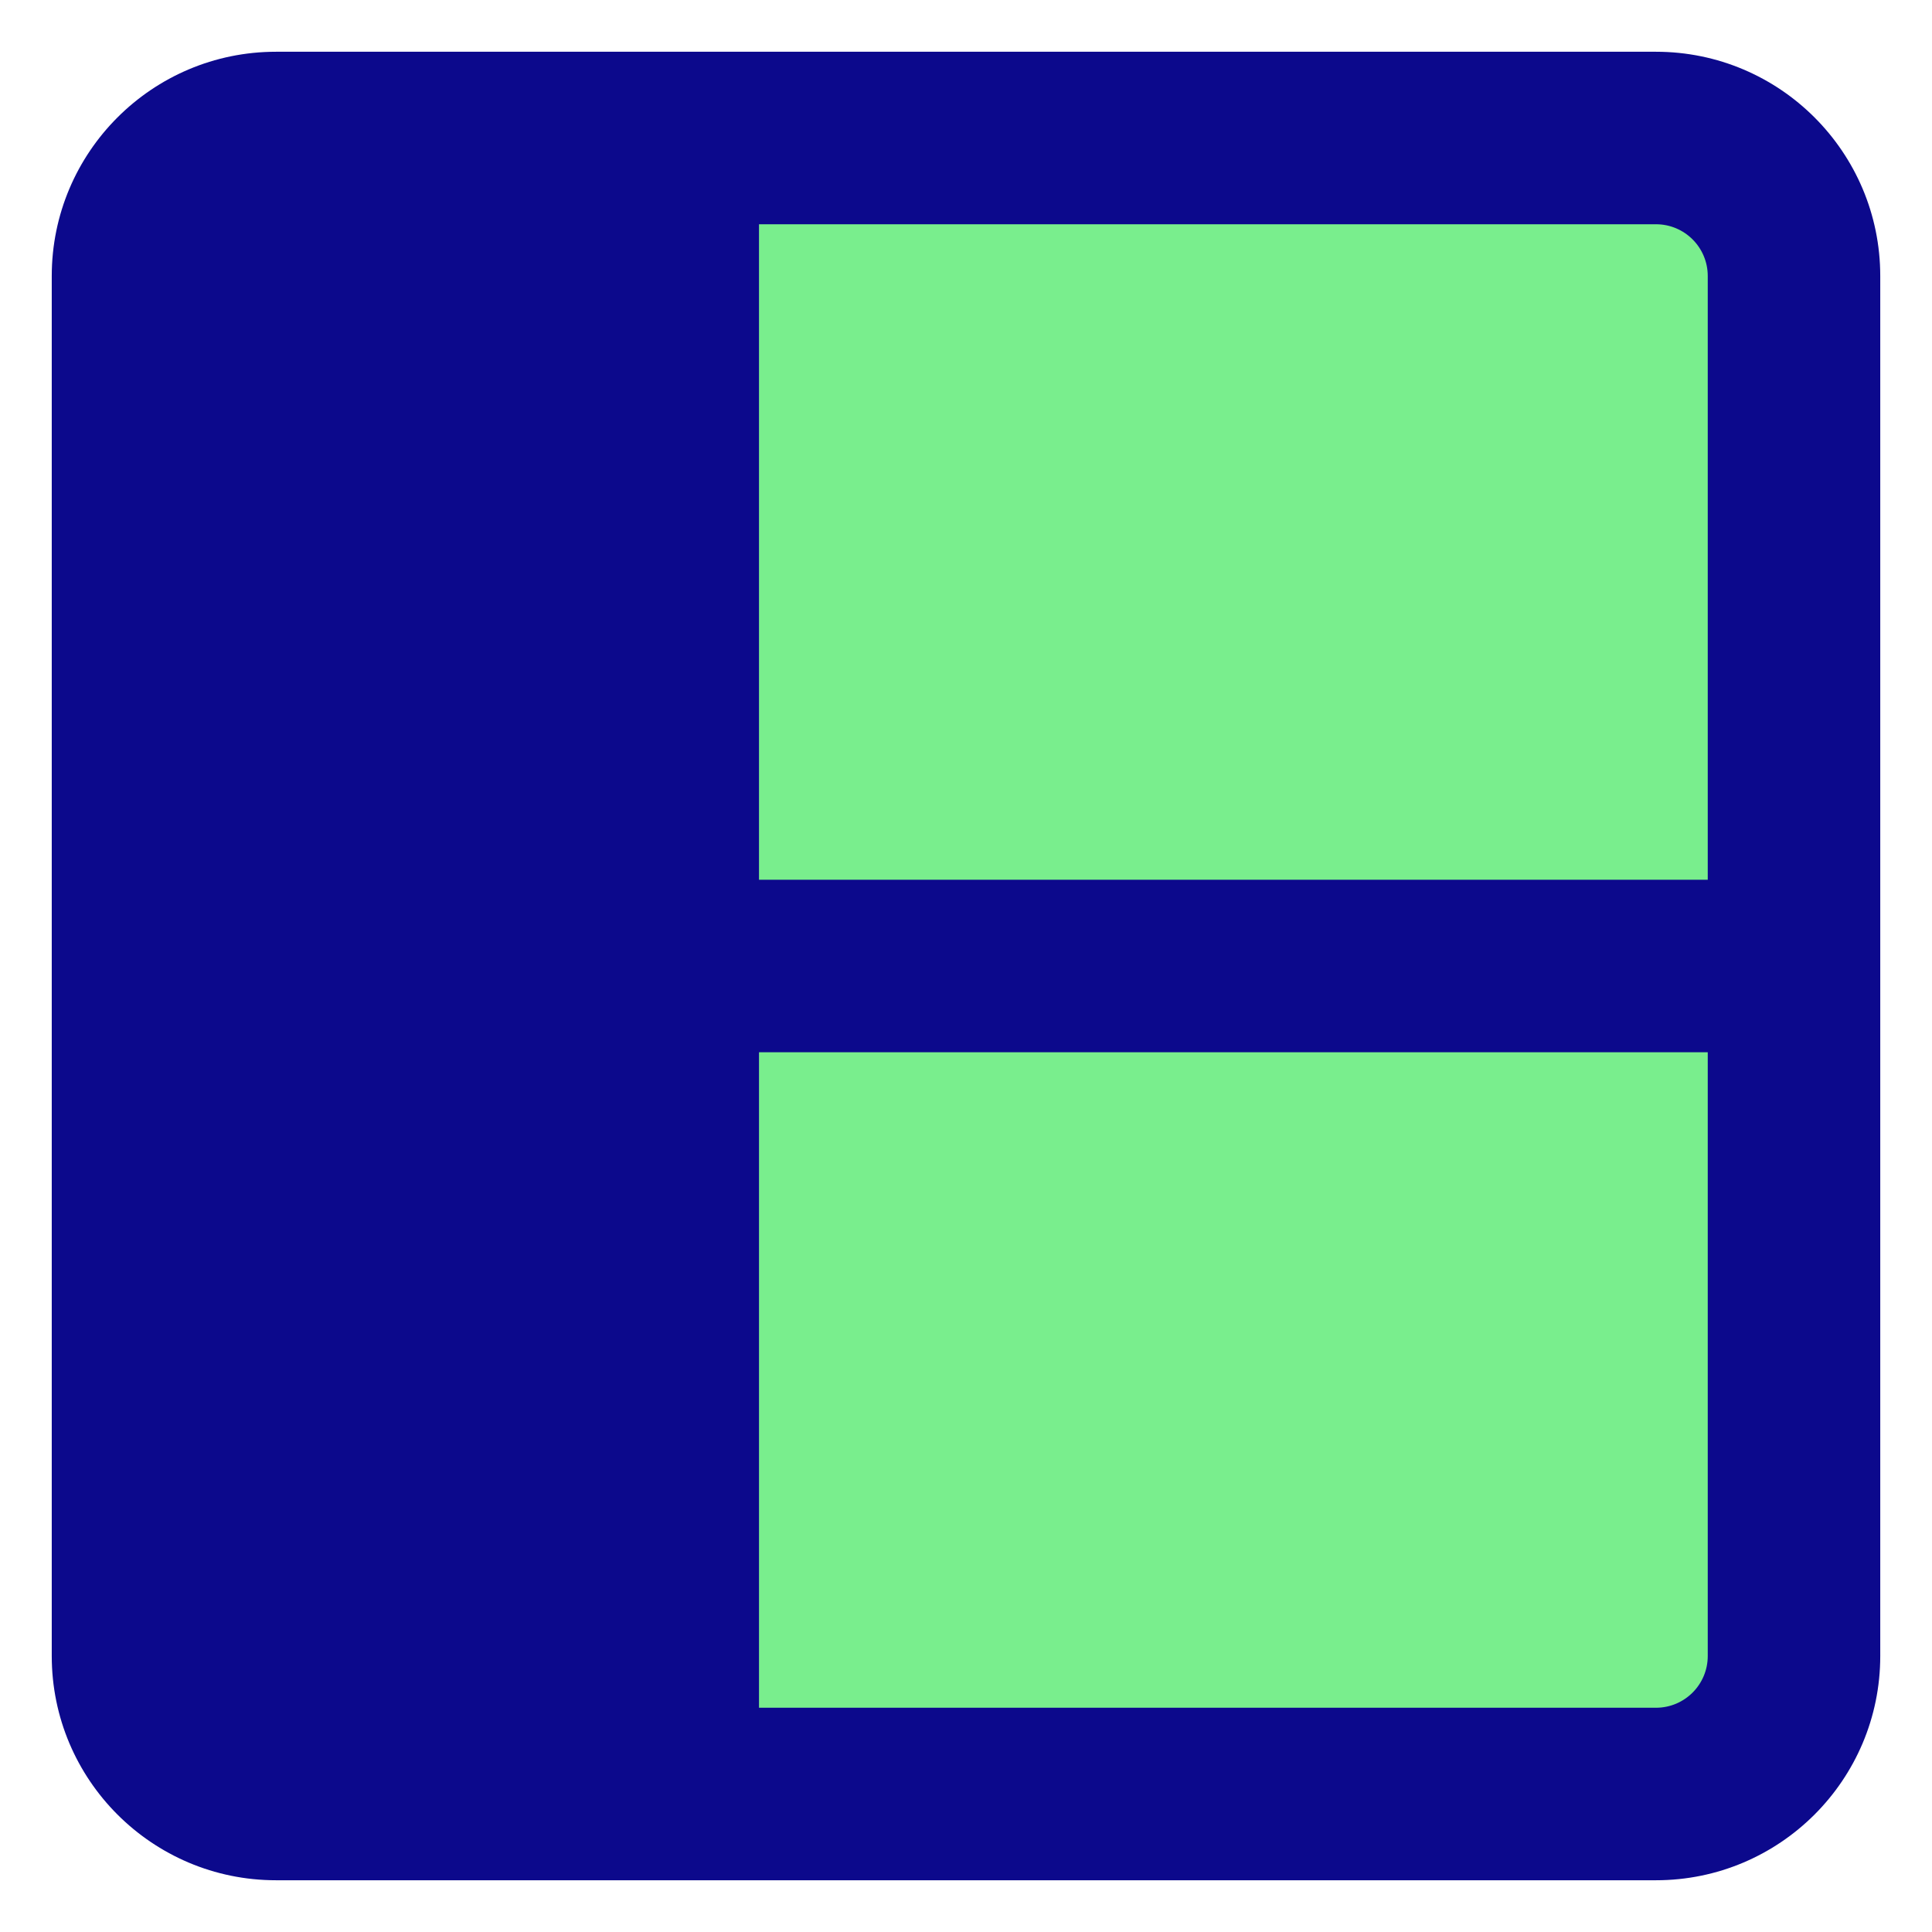
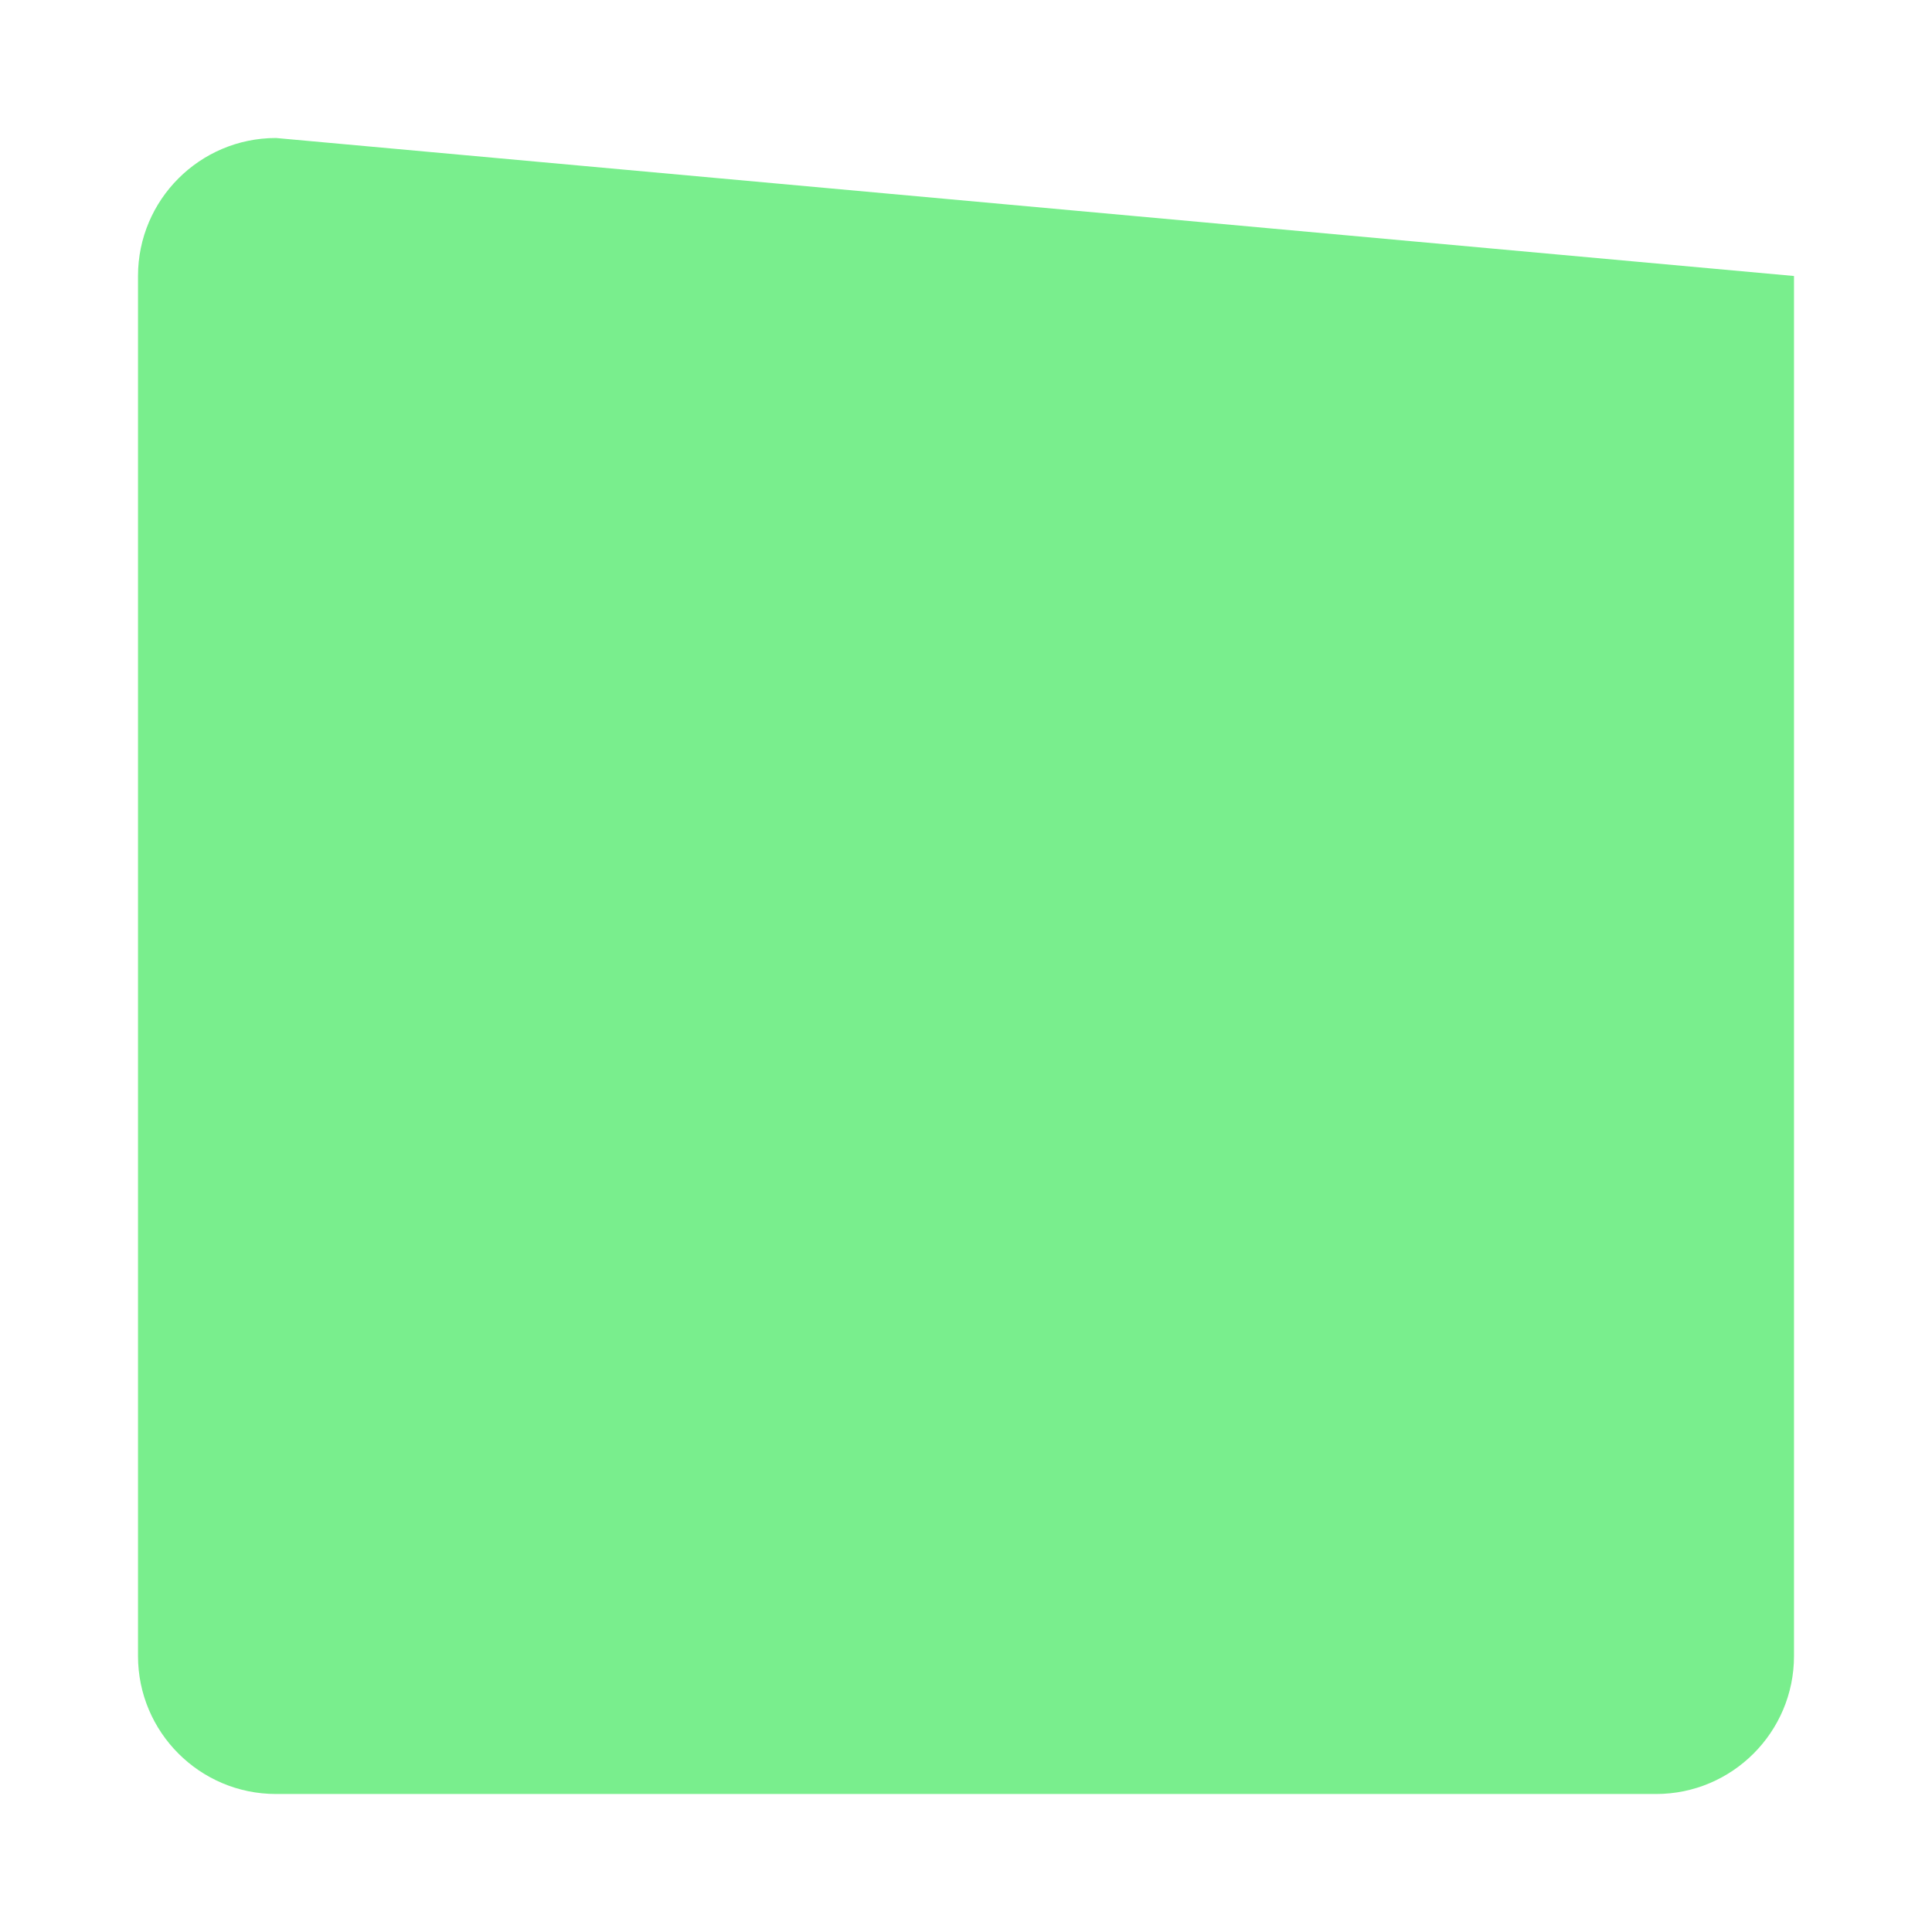
<svg xmlns="http://www.w3.org/2000/svg" fill="none" viewBox="0 0 14 14" id="Layout-Window-1--Streamline-Core">
  <desc>
    Layout Window 1 Streamline Icon: https://streamlinehq.com
  </desc>
  <g id="layout-window-1--column-layout-layouts-left-sidebar">
-     <path id="Vector" fill="#79ee8d" d="m2 13 10 0c0.552 0 1 -0.448 1 -1l0 -10c0 -0.552 -0.448 -1 -1 -1L2 1c-0.552 0 -1 0.448 -1 1l0 10c0 0.552 0.448 1 1 1Z" stroke-width="1" />
-     <path id="Union" fill="#0c098c" fill-rule="evenodd" d="M12 12.375c0.207 0 0.375 -0.168 0.375 -0.375V7.625H5.5v4.75H12Zm-6.5 -6v-4.75H12c0.207 0 0.375 0.168 0.375 0.375v4.375H5.5ZM13.625 7V2c0 -0.897 -0.728 -1.625 -1.625 -1.625H2C1.103 0.375 0.375 1.103 0.375 2v10c0 0.897 0.728 1.625 1.625 1.625h10c0.897 0 1.625 -0.728 1.625 -1.625V7Z" clip-rule="evenodd" stroke-width="1" />
+     <path id="Vector" fill="#79ee8d" d="m2 13 10 0c0.552 0 1 -0.448 1 -1l0 -10L2 1c-0.552 0 -1 0.448 -1 1l0 10c0 0.552 0.448 1 1 1Z" stroke-width="1" />
  </g>
</svg>